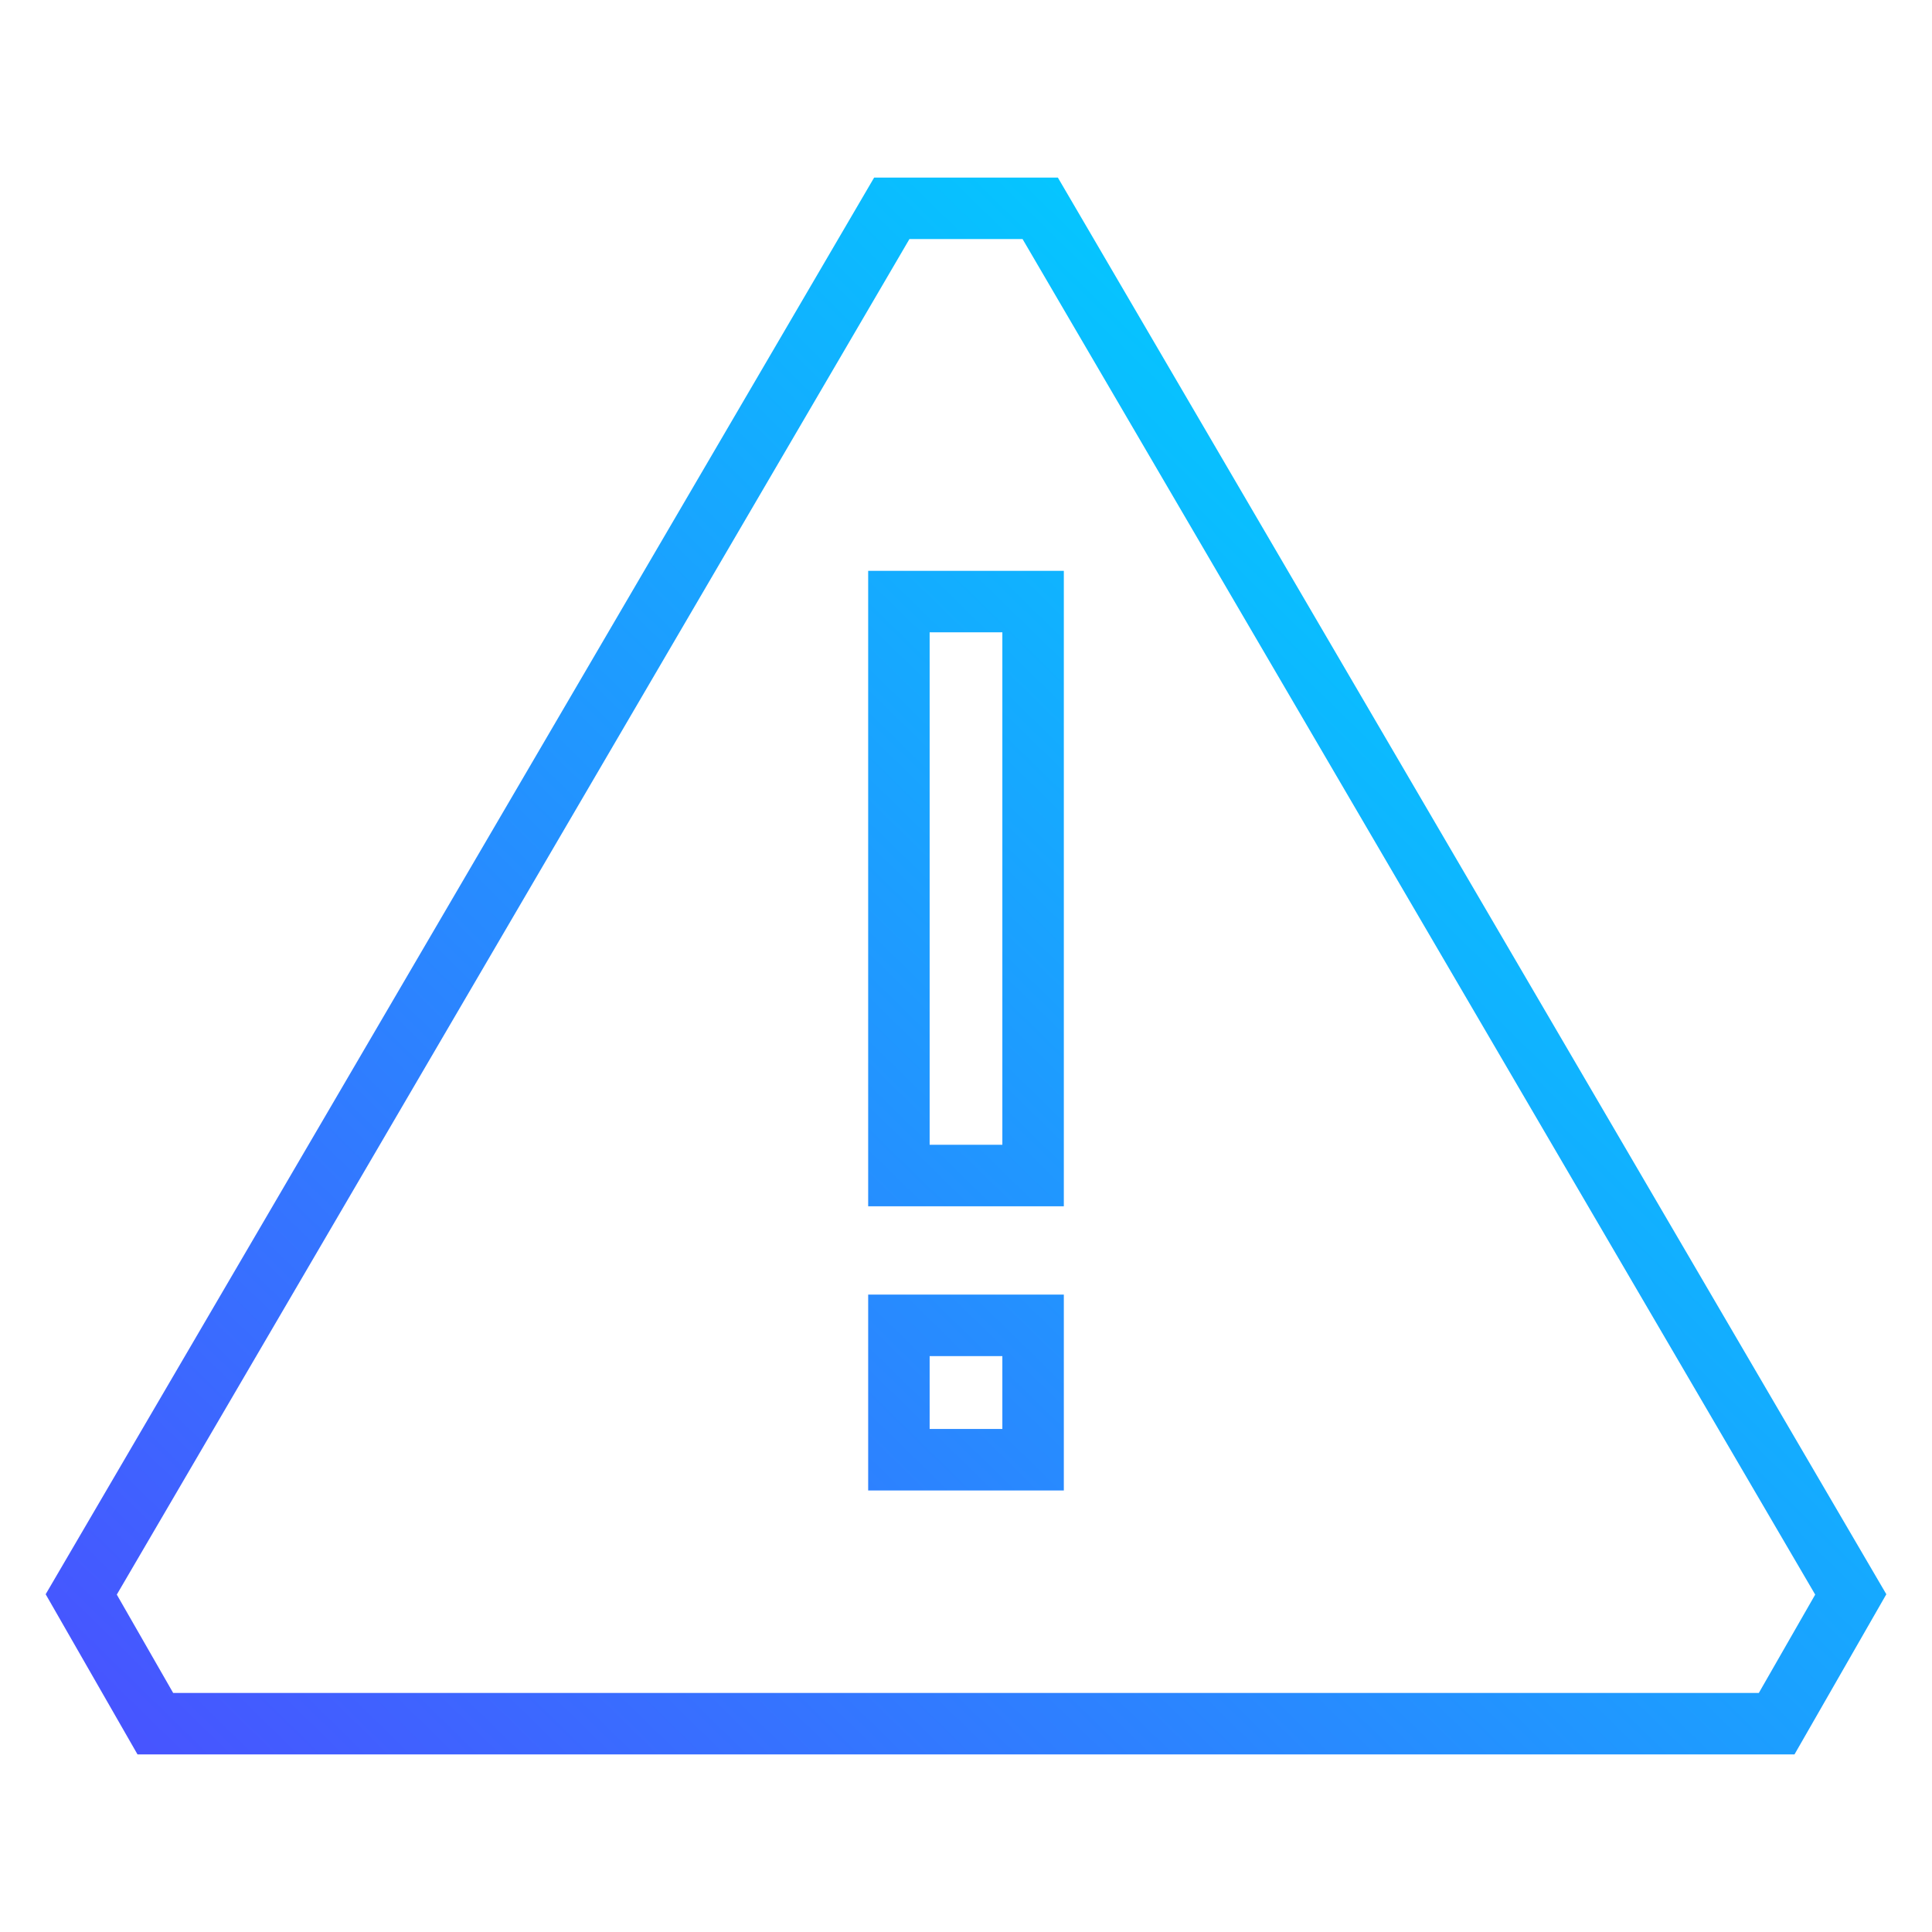
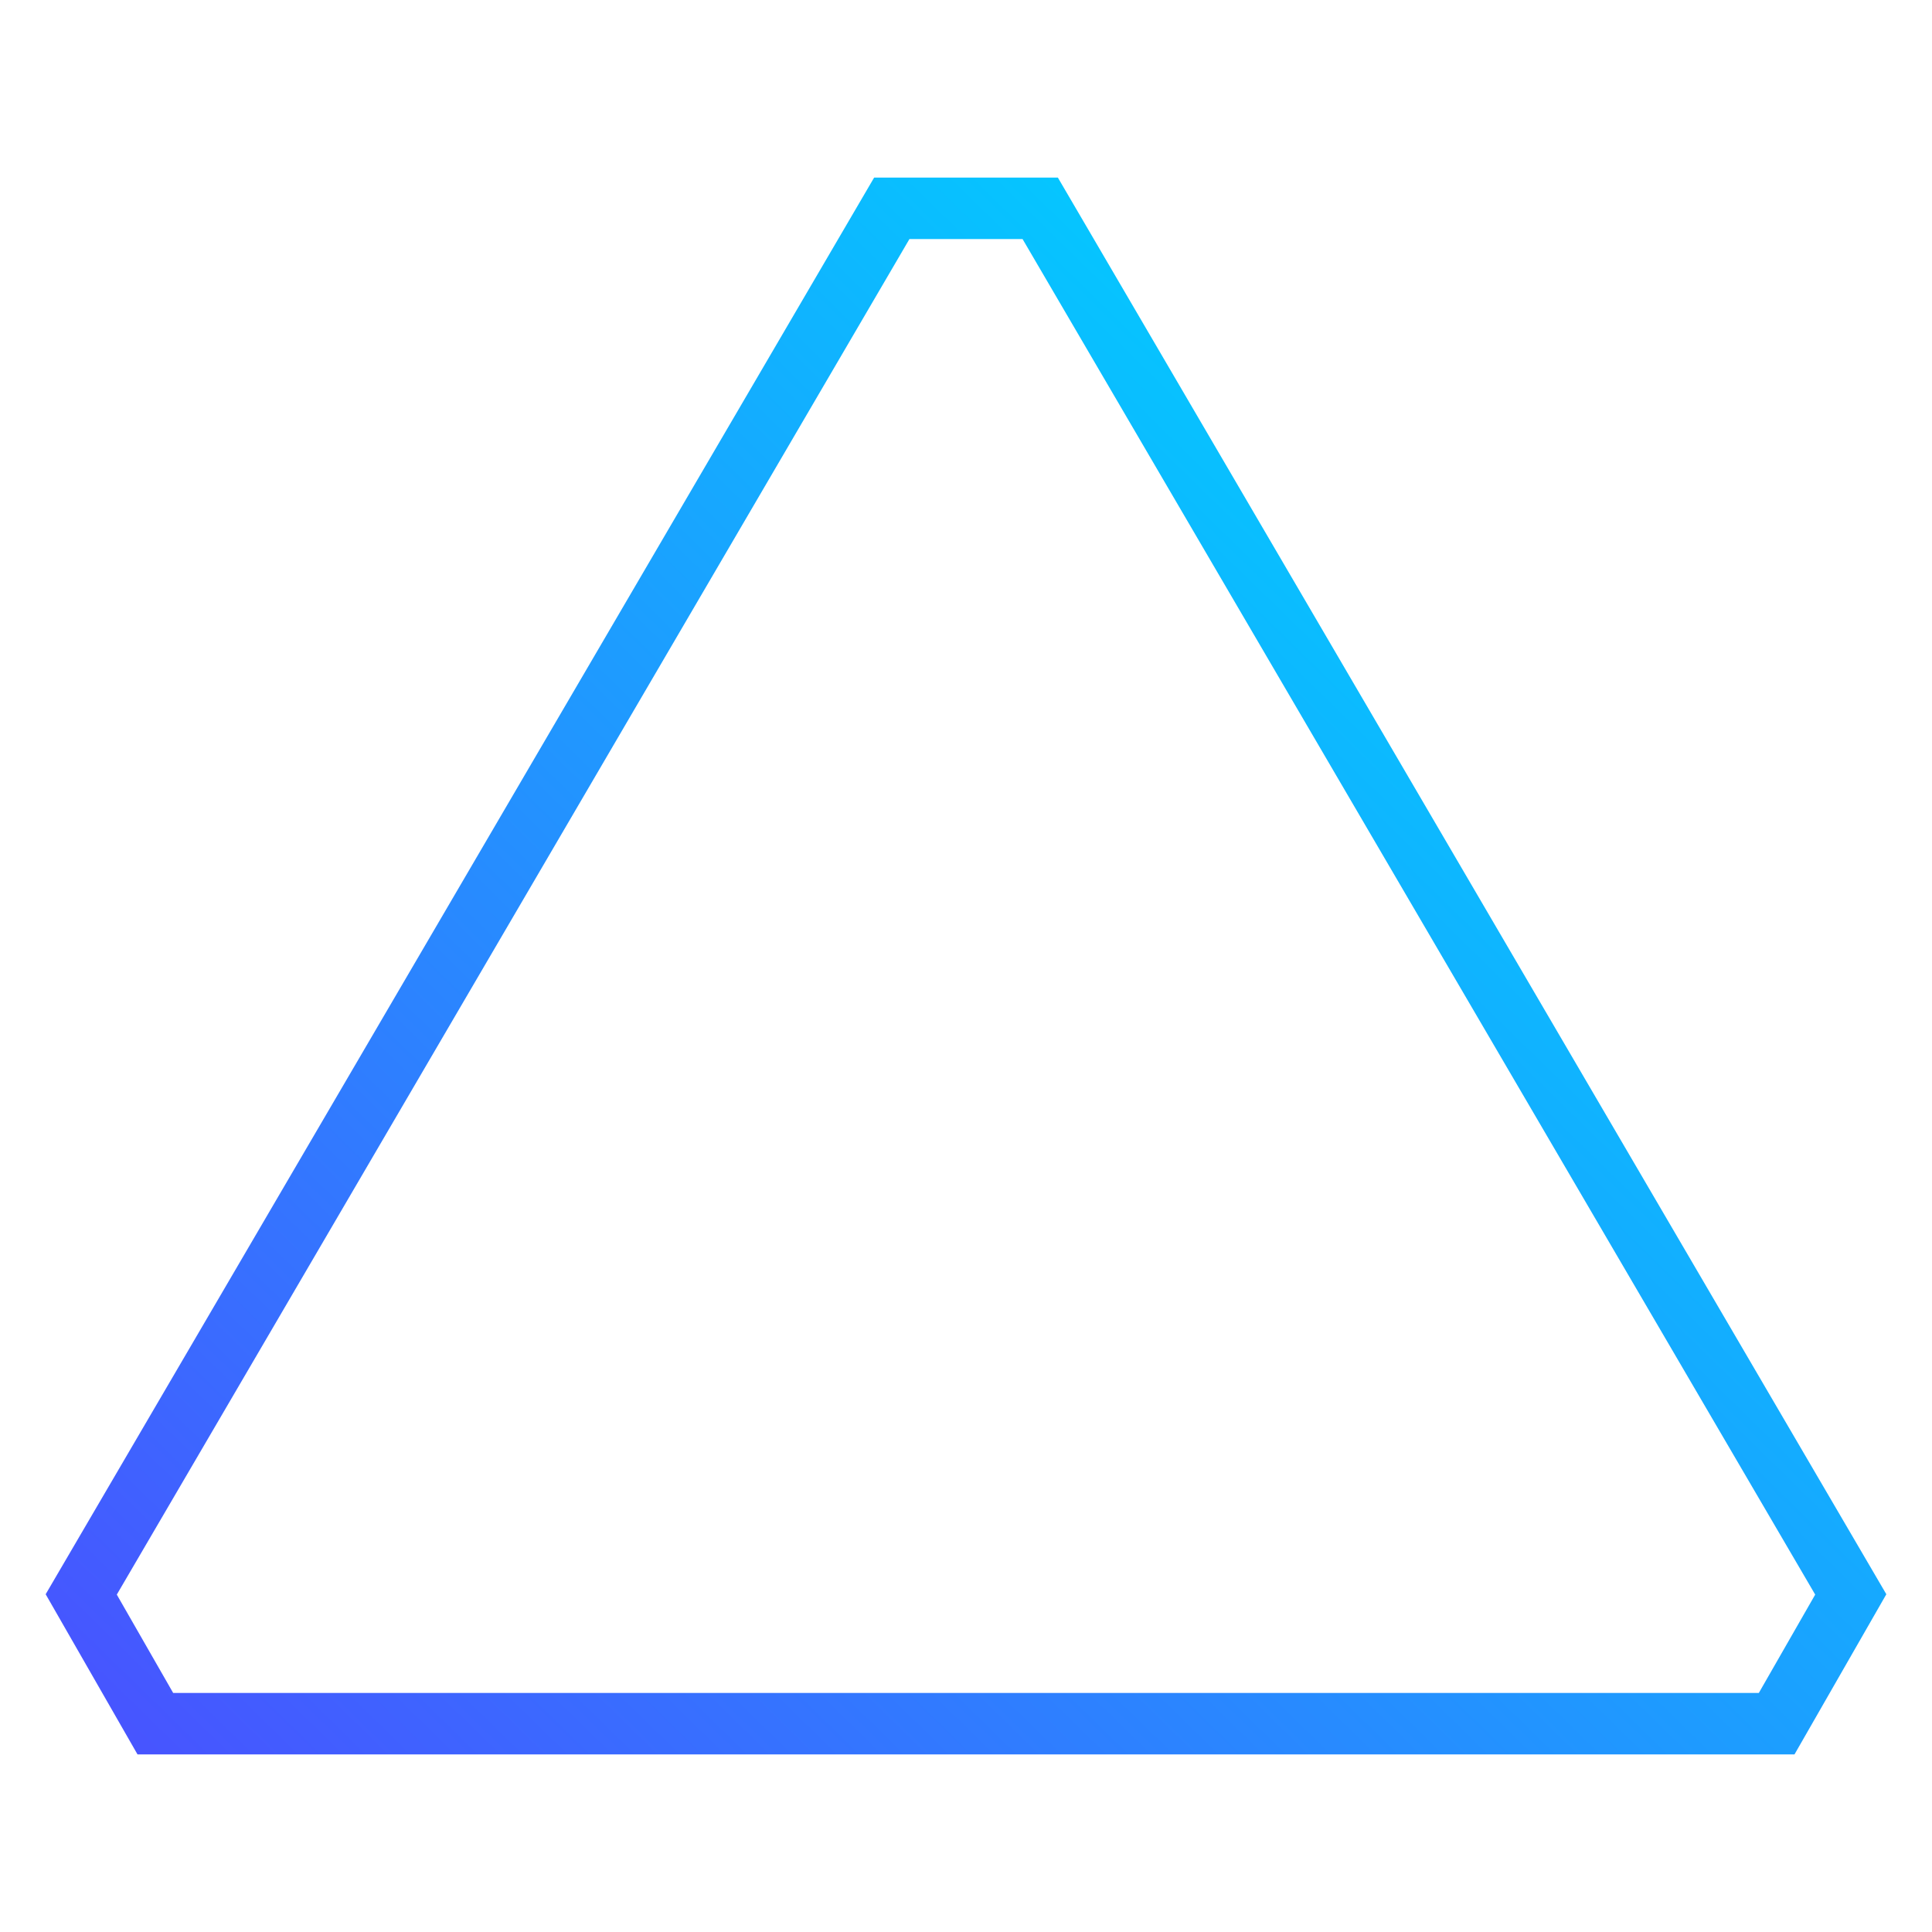
<svg xmlns="http://www.w3.org/2000/svg" xmlns:xlink="http://www.w3.org/1999/xlink" id="Capa_1" data-name="Capa 1" viewBox="0 0 110 110">
  <defs>
    <style>.cls-1{fill:url(#Degradado_sin_nombre_3);}.cls-2{fill:url(#Degradado_sin_nombre_3-2);}.cls-3{fill:url(#Degradado_sin_nombre_3-3);}</style>
    <linearGradient id="Degradado_sin_nombre_3" x1="-21.07" y1="154.44" x2="125.44" y2="4.31" gradientUnits="userSpaceOnUse">
      <stop offset="0" stop-color="#6e12ff" />
      <stop offset="0.8" stop-color="#00ceff" />
    </linearGradient>
    <linearGradient id="Degradado_sin_nombre_3-2" x1="-34.02" y1="141.81" x2="112.49" y2="-8.32" xlink:href="#Degradado_sin_nombre_3" />
    <linearGradient id="Degradado_sin_nombre_3-3" x1="-19.68" y1="155.8" x2="126.84" y2="5.68" xlink:href="#Degradado_sin_nombre_3" />
  </defs>
  <path class="cls-1" d="M102.17,99.89H7.83L2.6,90.77,49.77,10.11H60.23L107.4,90.77ZM9.86,96.39h90.28l3.21-5.6L58.22,13.61H51.78L6.65,90.79Z" />
-   <path class="cls-2" d="M60.57,68.68H49.43V32.5H60.57Zm-7.64-3.5h4.14V36H52.93Z" />
-   <path class="cls-3" d="M60.57,84.86H49.43V73.71H60.57Zm-7.64-3.5h4.14V77.21H52.93Z" />
</svg>